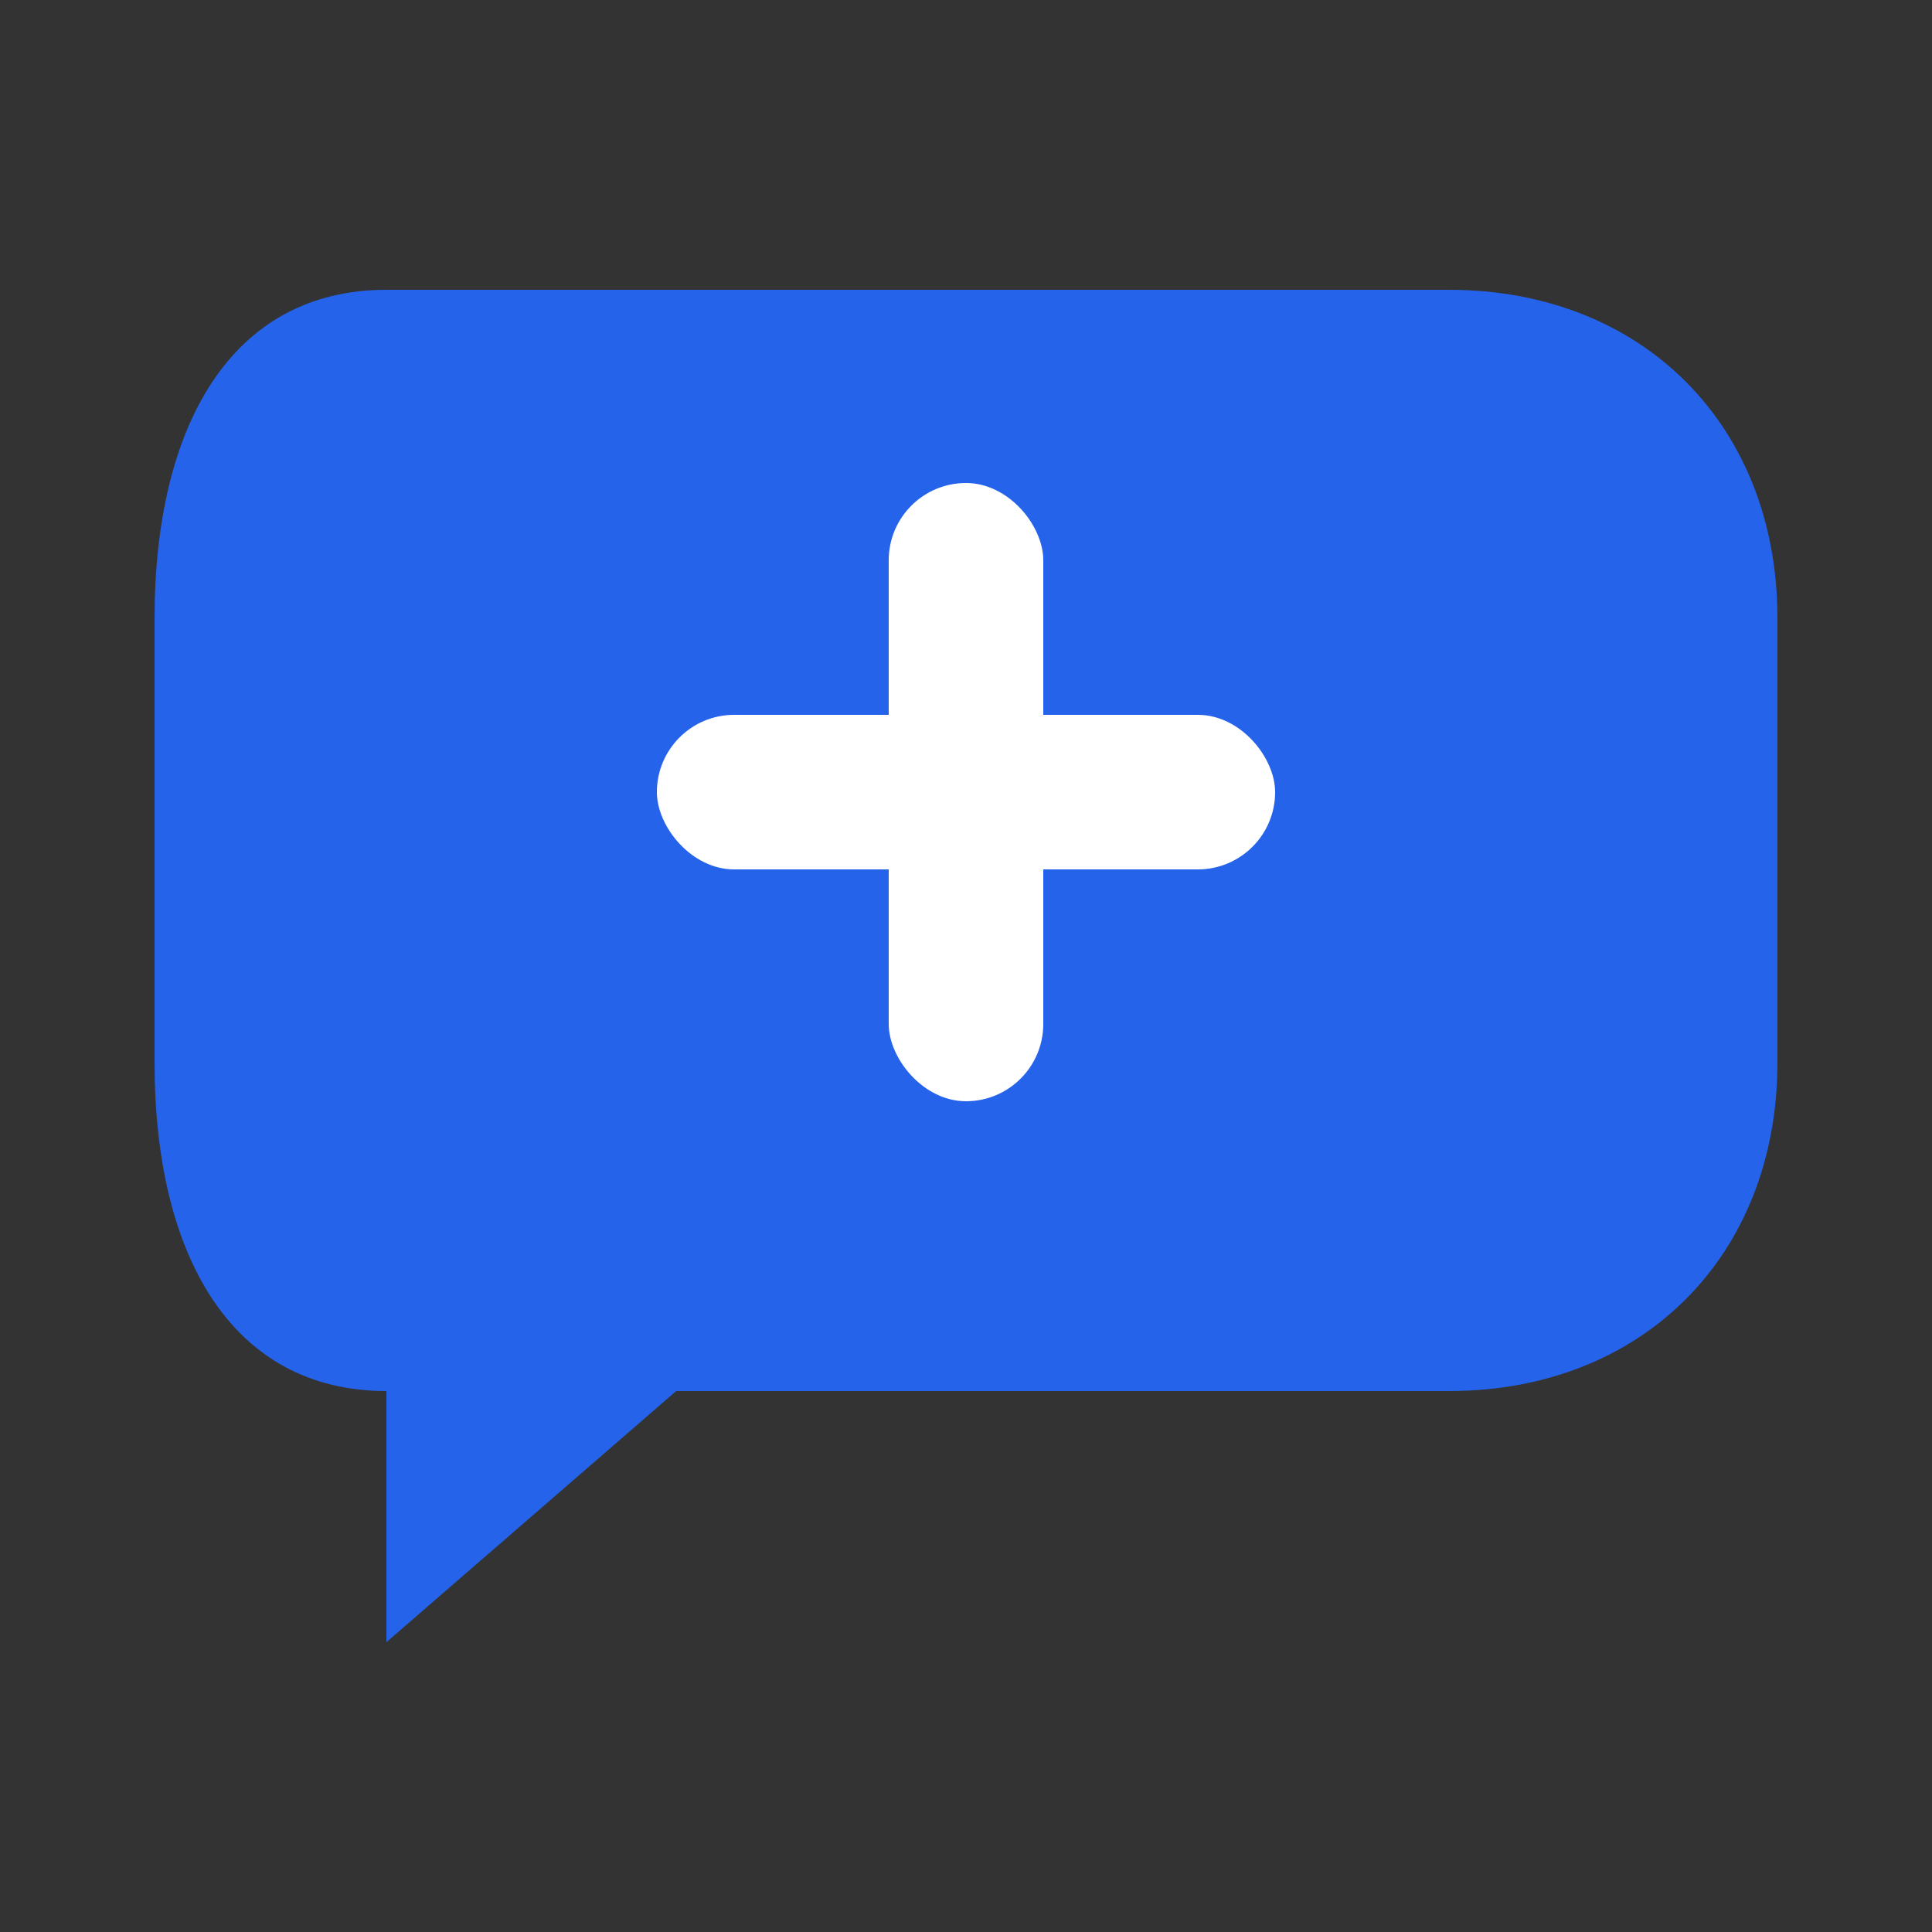
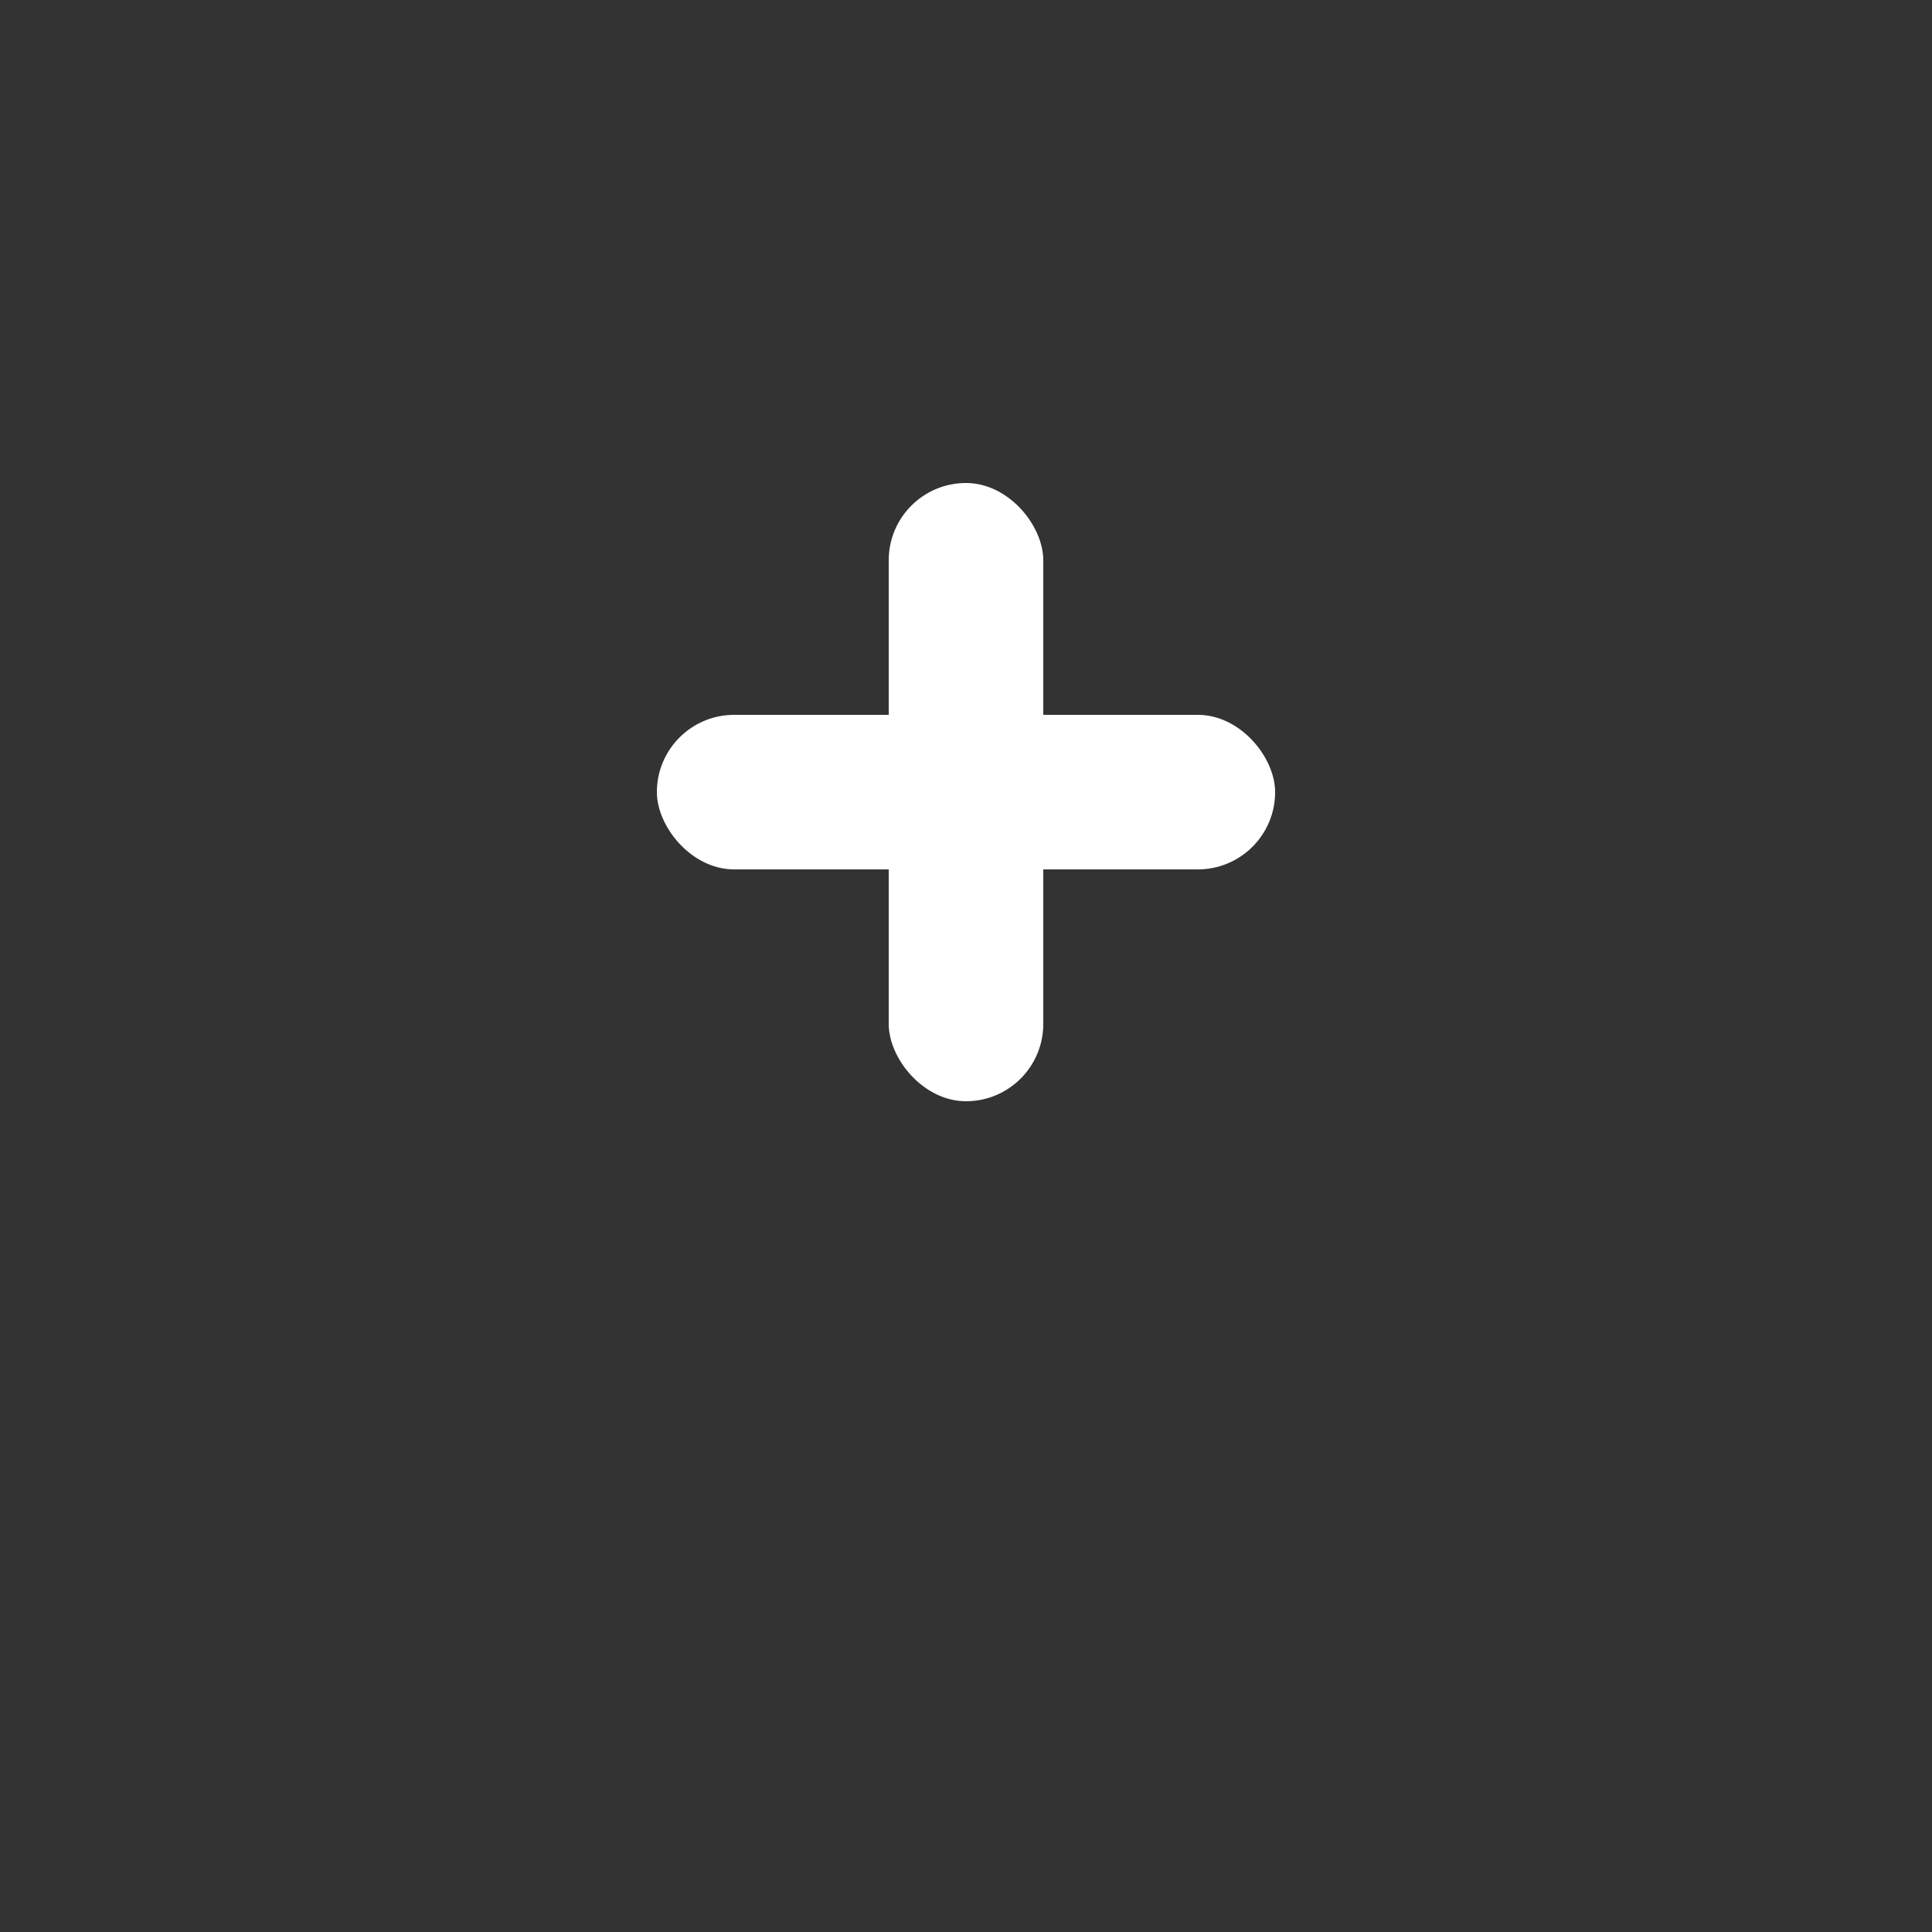
<svg xmlns="http://www.w3.org/2000/svg" viewBox="0 0 100 100">
  <rect x="0" y="0" width="100" height="100" fill="#333333" stroke="none" />
-   <path d="M20 15 L75 15 C85 15 92 22 92 32 L92 55 C92 65 85 72 75 72 L35 72 L20 85 L20 72 C12 72 8 65 8 55 L8 32 C8 22 12 15 20 15 Z" fill="#2563eb" />
  <rect x="46" y="25" width="8" height="32" rx="4" fill="white" />
  <rect x="34" y="37" width="32" height="8" rx="4" fill="white" />
</svg>